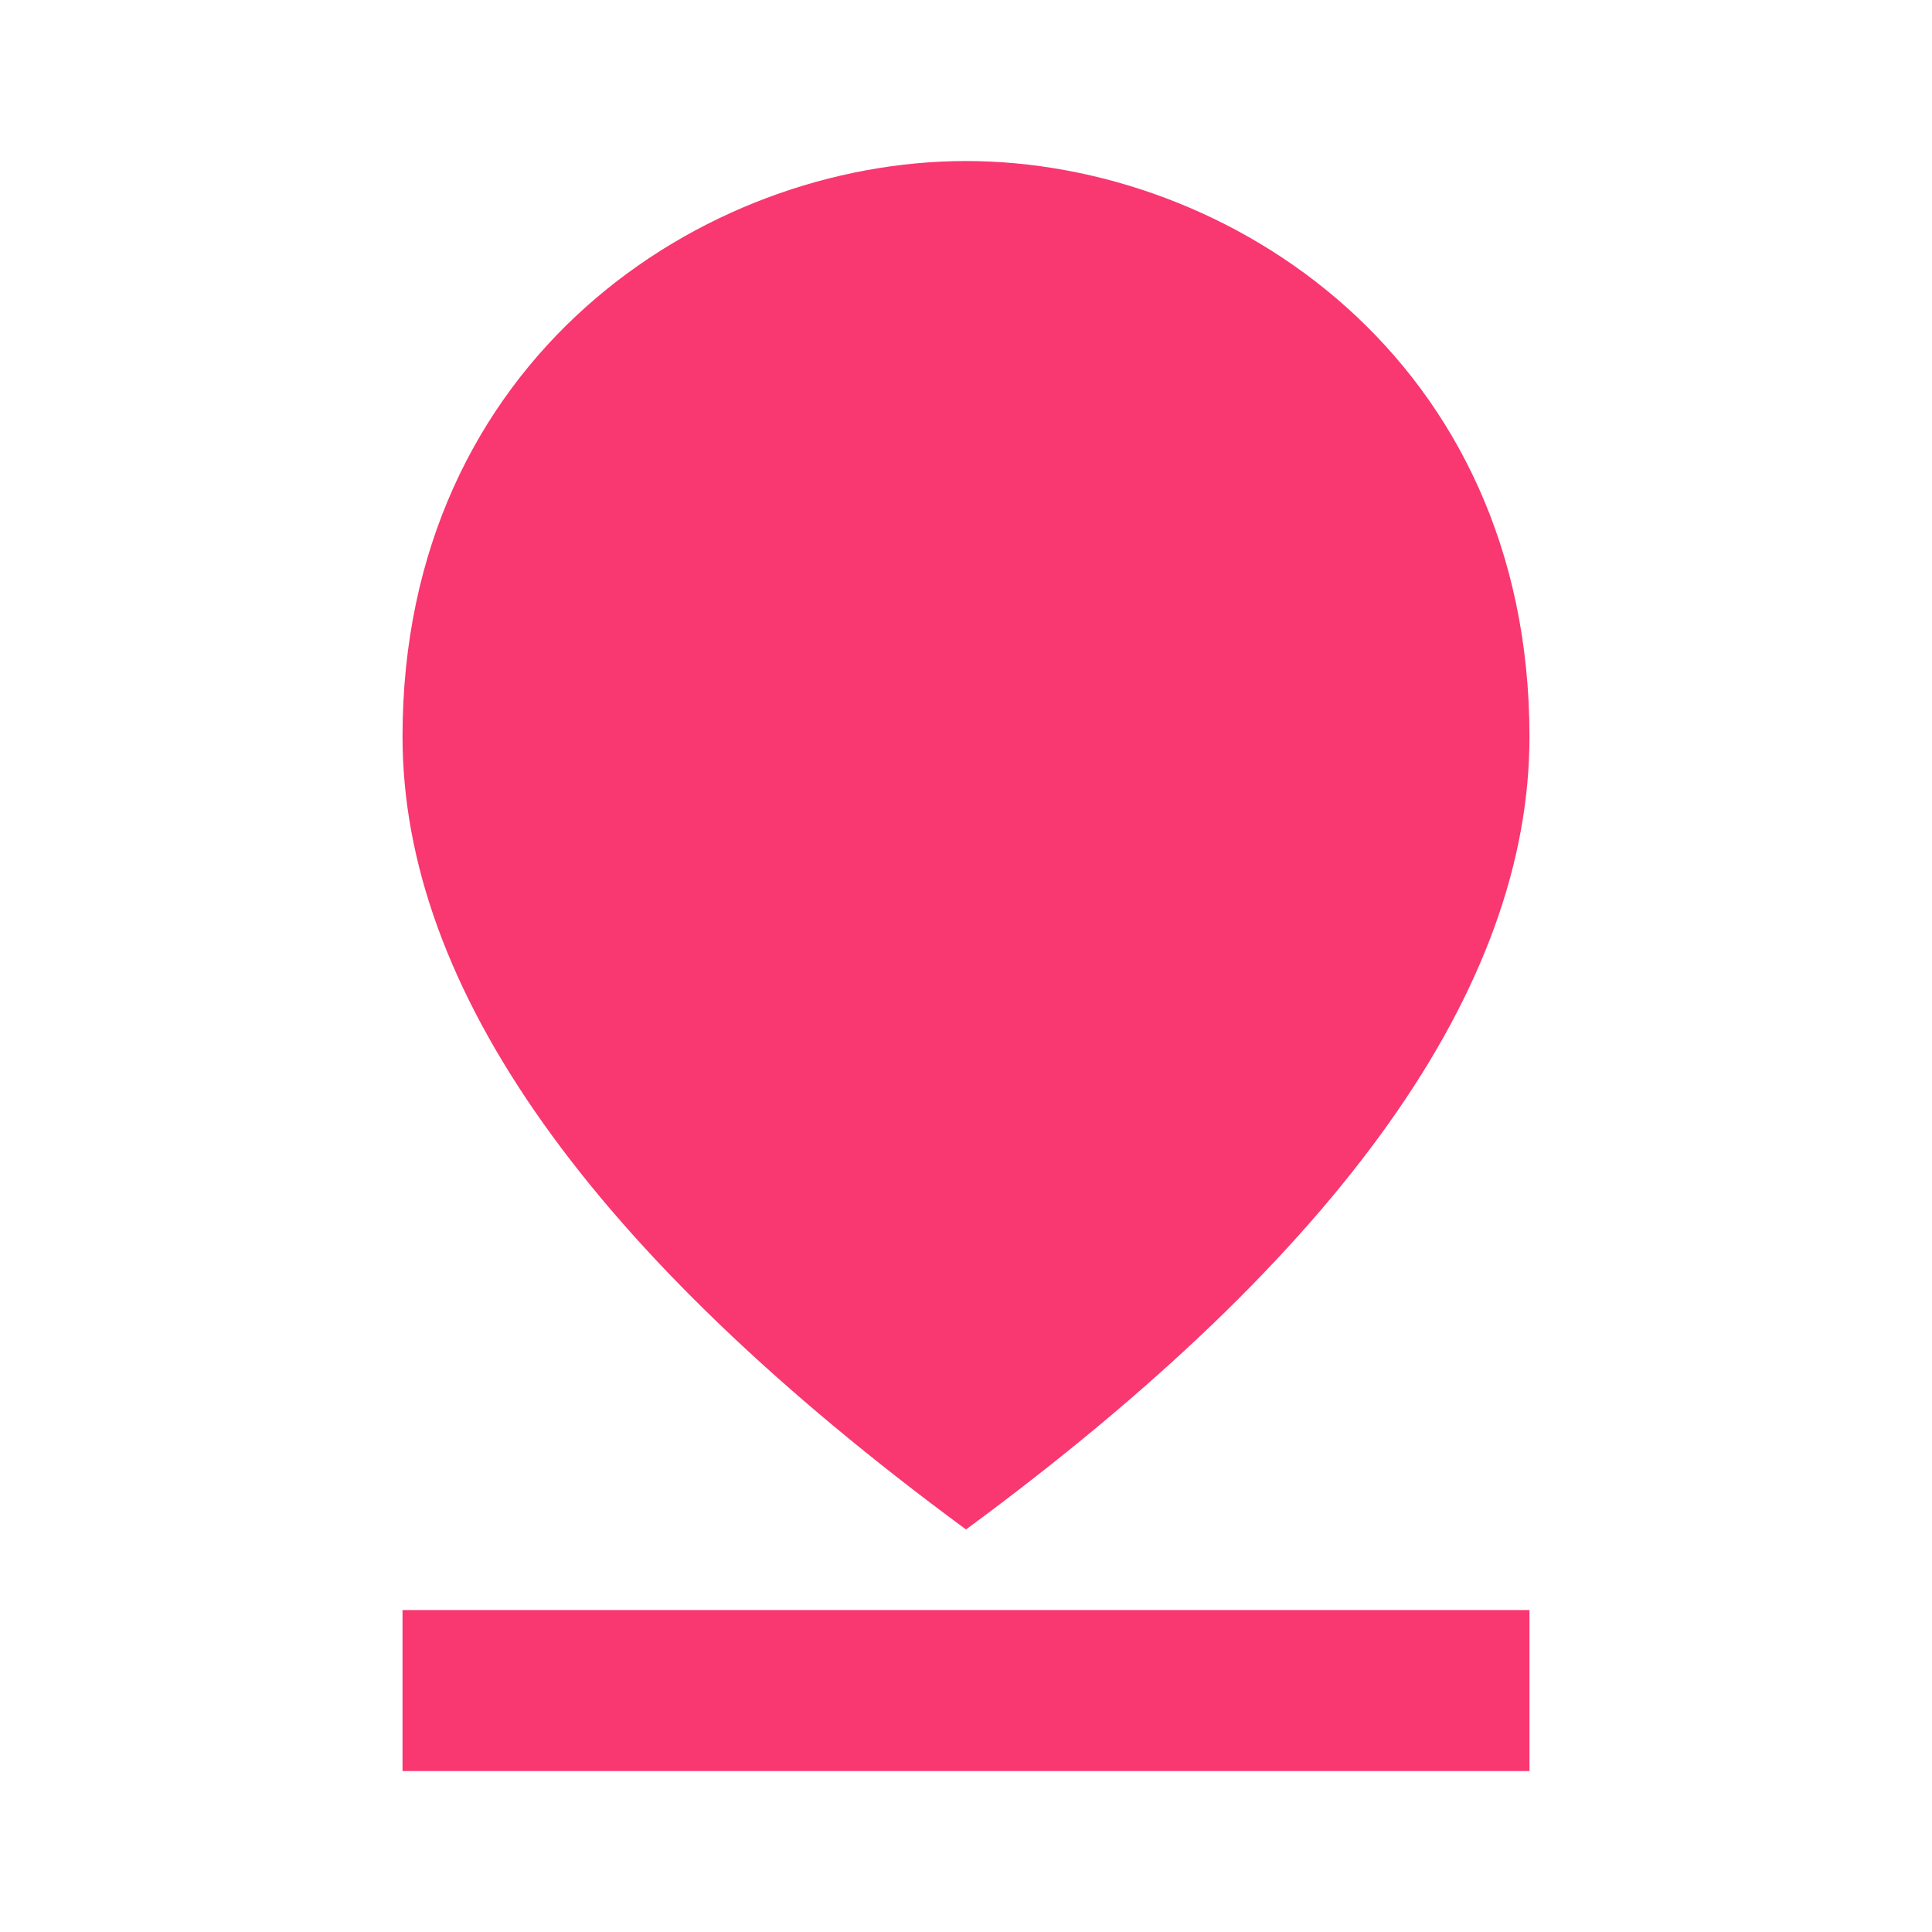
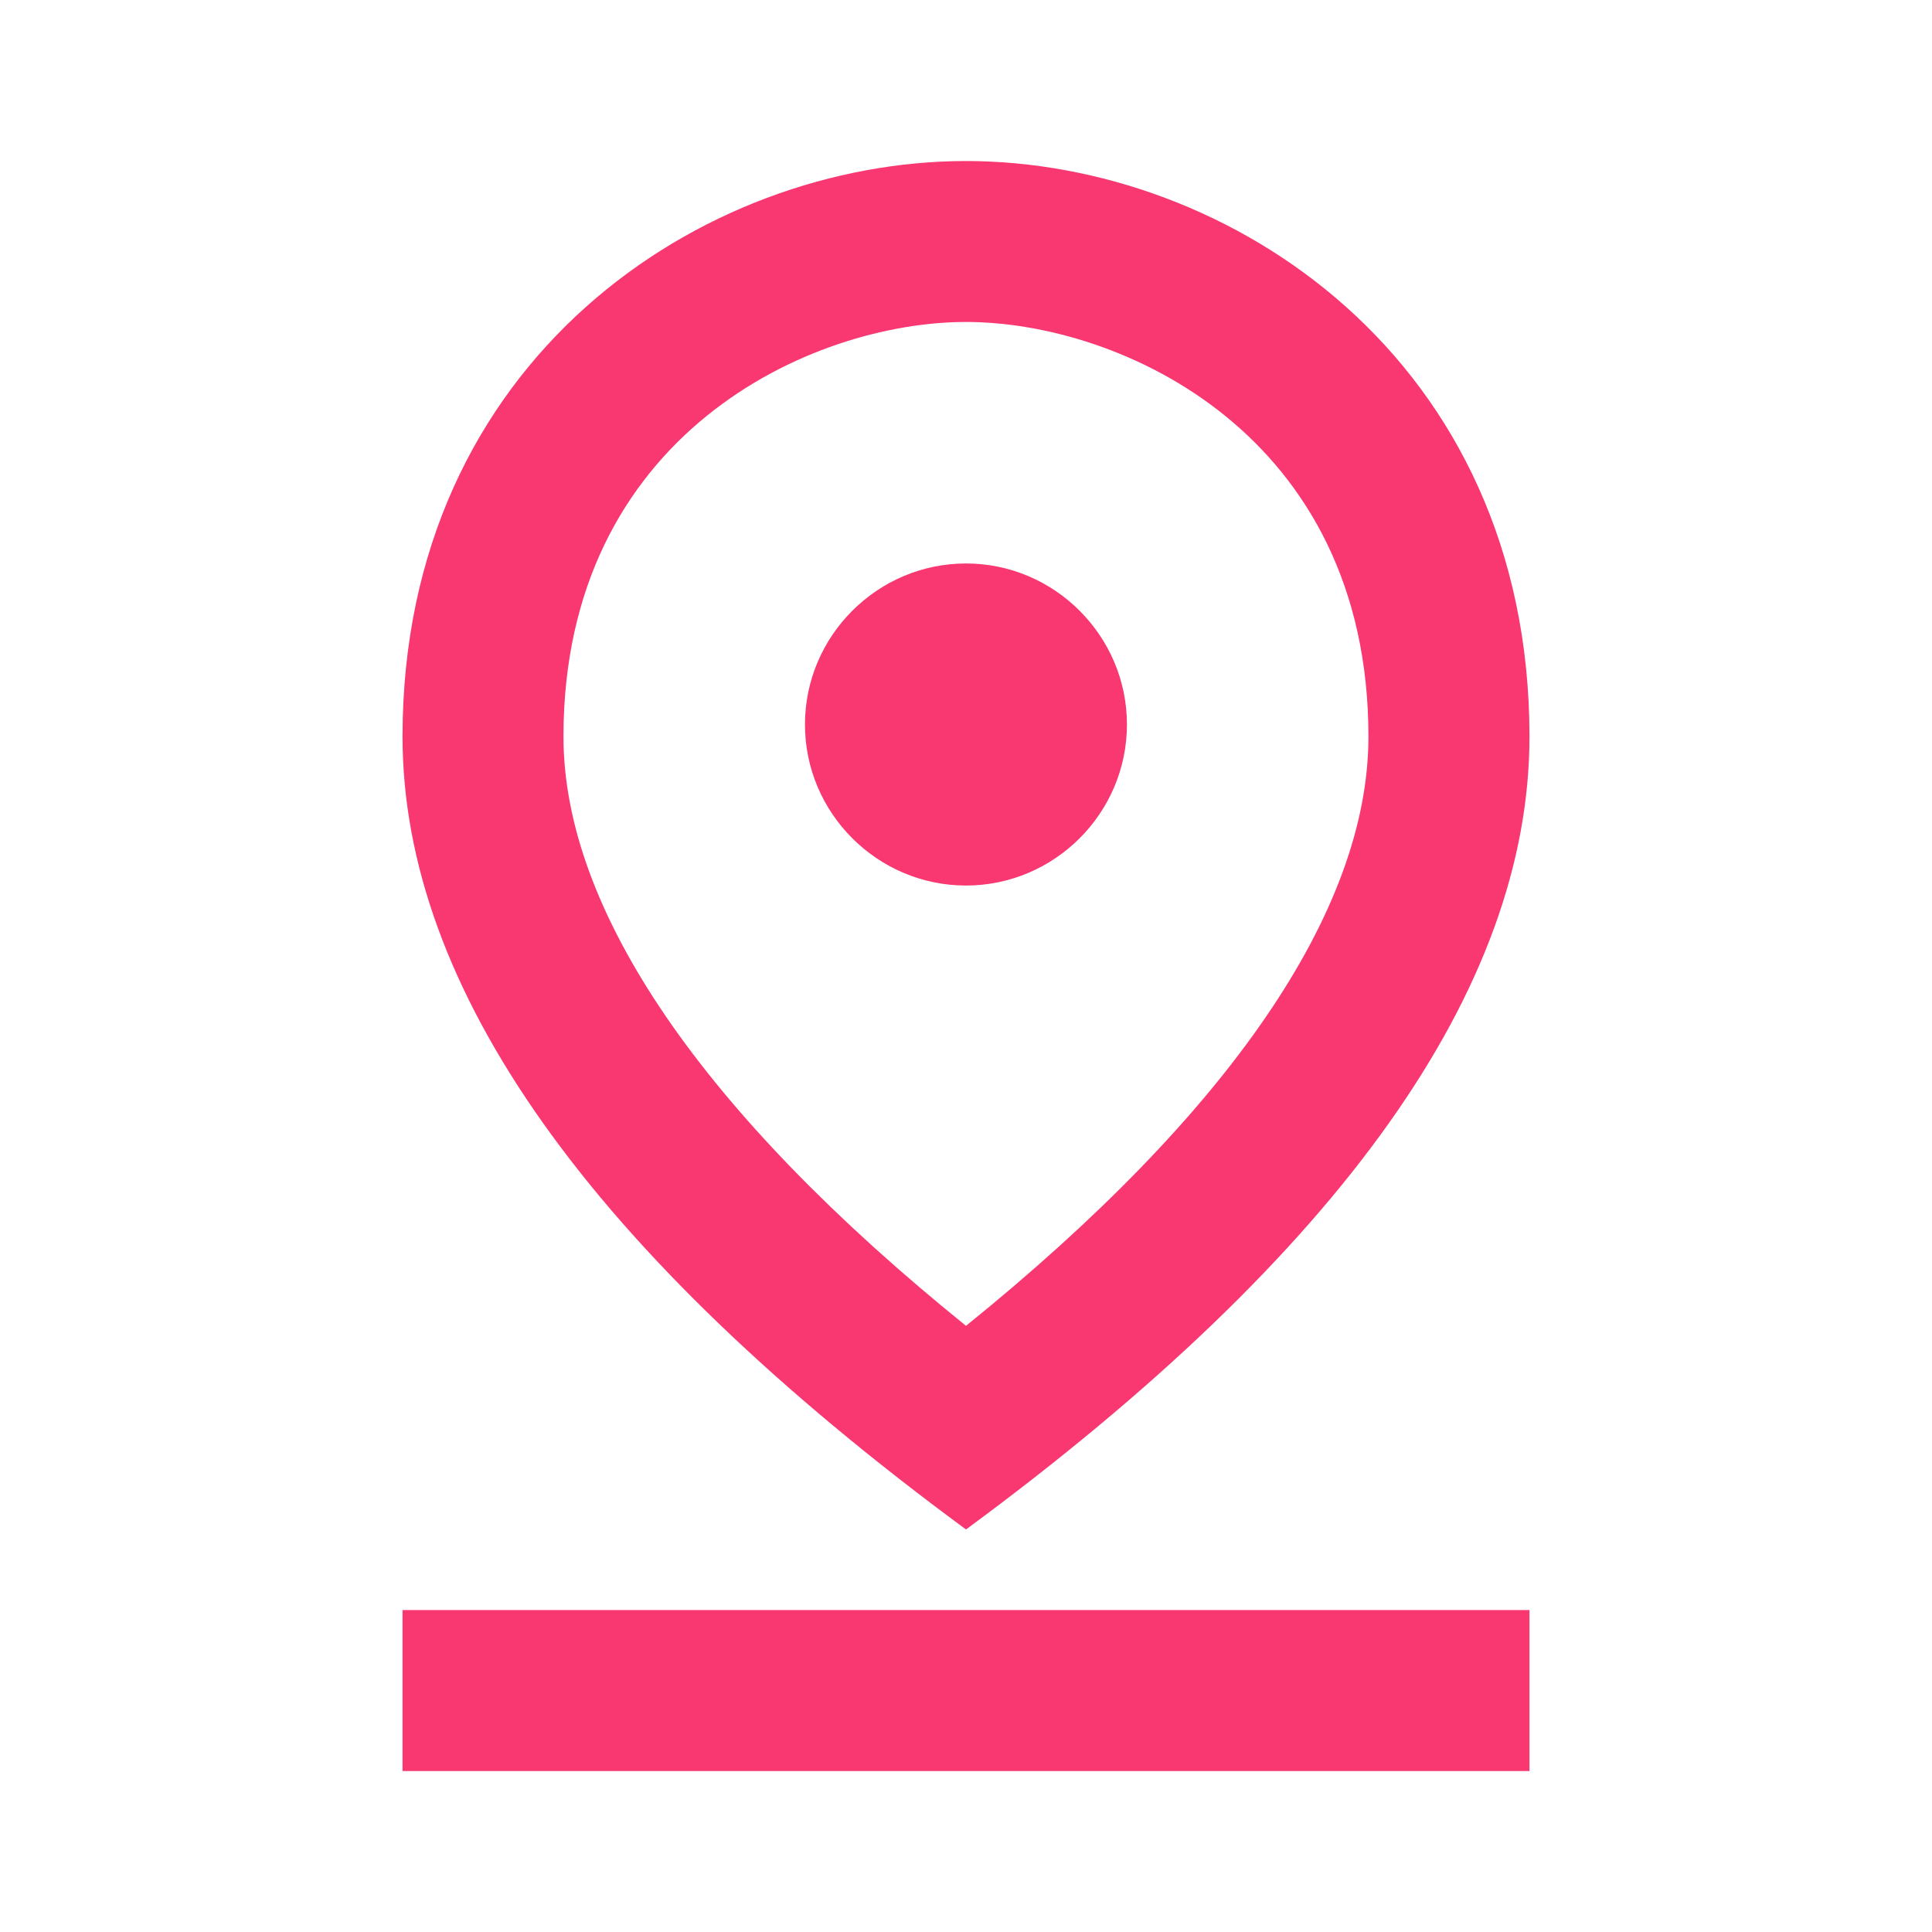
<svg xmlns="http://www.w3.org/2000/svg" width="20" height="20" viewBox="0 0 20 20" fill="none">
-   <path d="M10 2.5C7.658 2.5 5 4.258 5 7.608C5 9.842 6.667 12.183 10 14.642C13.333 12.183 15 9.833 15 7.608C15 4.258 12.342 2.5 10 2.5Z" fill="#F93771" />
  <path d="M10 3.333C11.608 3.333 14.166 4.5 14.166 7.625C14.166 9.425 12.733 11.517 10 13.725C7.266 11.517 5.833 9.417 5.833 7.625C5.833 4.5 8.392 3.333 10 3.333ZM10 1.667C7.275 1.667 4.167 3.717 4.167 7.625C4.167 10.225 6.108 12.967 10 15.833C13.892 12.967 15.833 10.225 15.833 7.625C15.833 3.717 12.725 1.667 10 1.667Z" fill="#F93771" />
  <path d="M10 5.833C9.083 5.833 8.333 6.583 8.333 7.5C8.333 8.417 9.083 9.167 10 9.167C10.916 9.167 11.666 8.417 11.666 7.5C11.666 6.583 10.916 5.833 10 5.833ZM4.167 16.667H15.833V18.334H4.167V16.667Z" fill="#F93771" />
</svg>